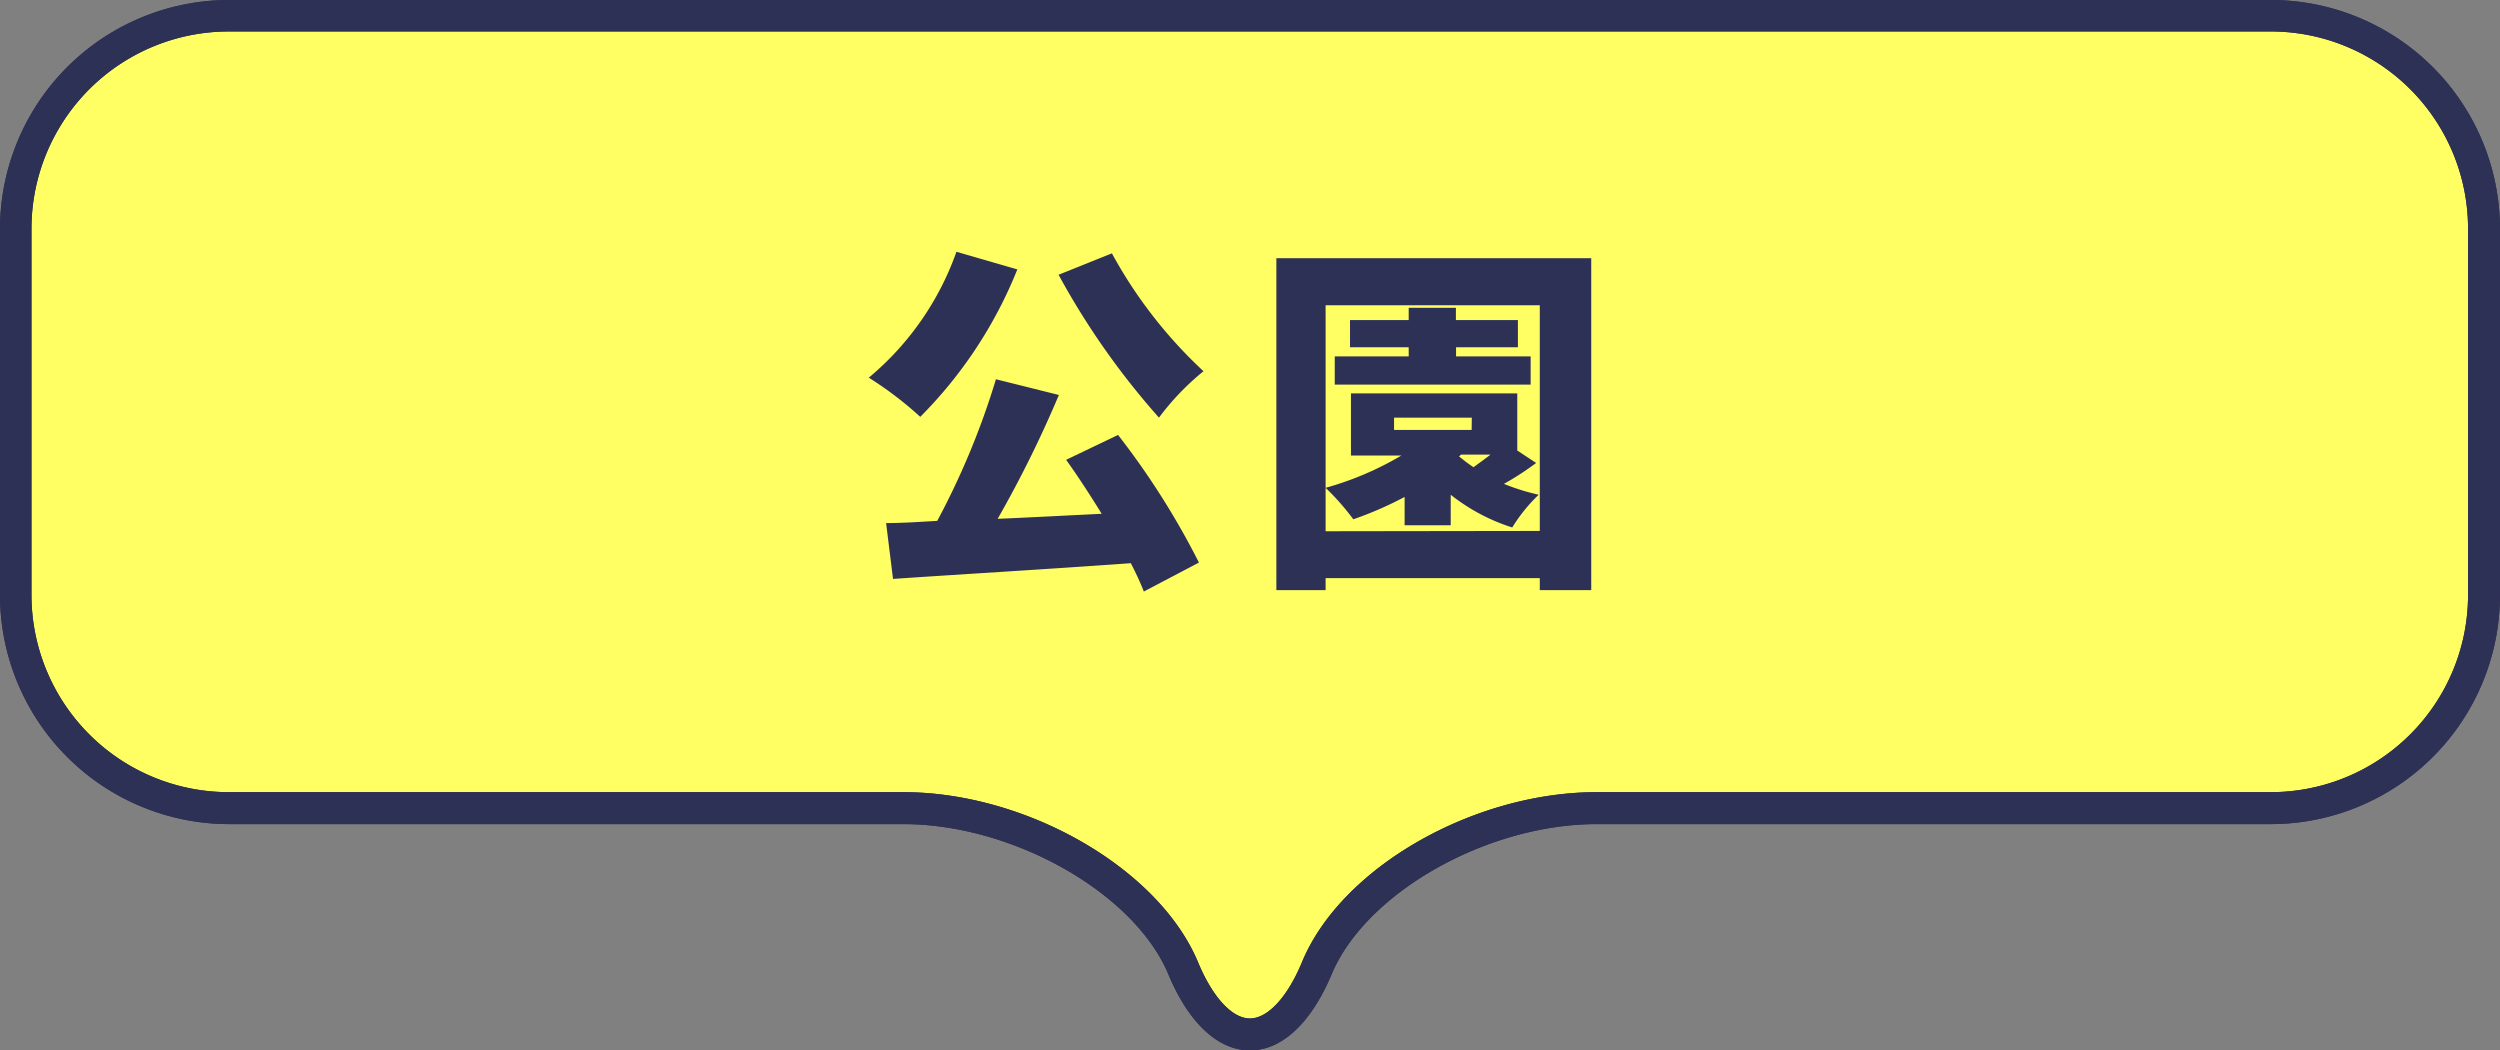
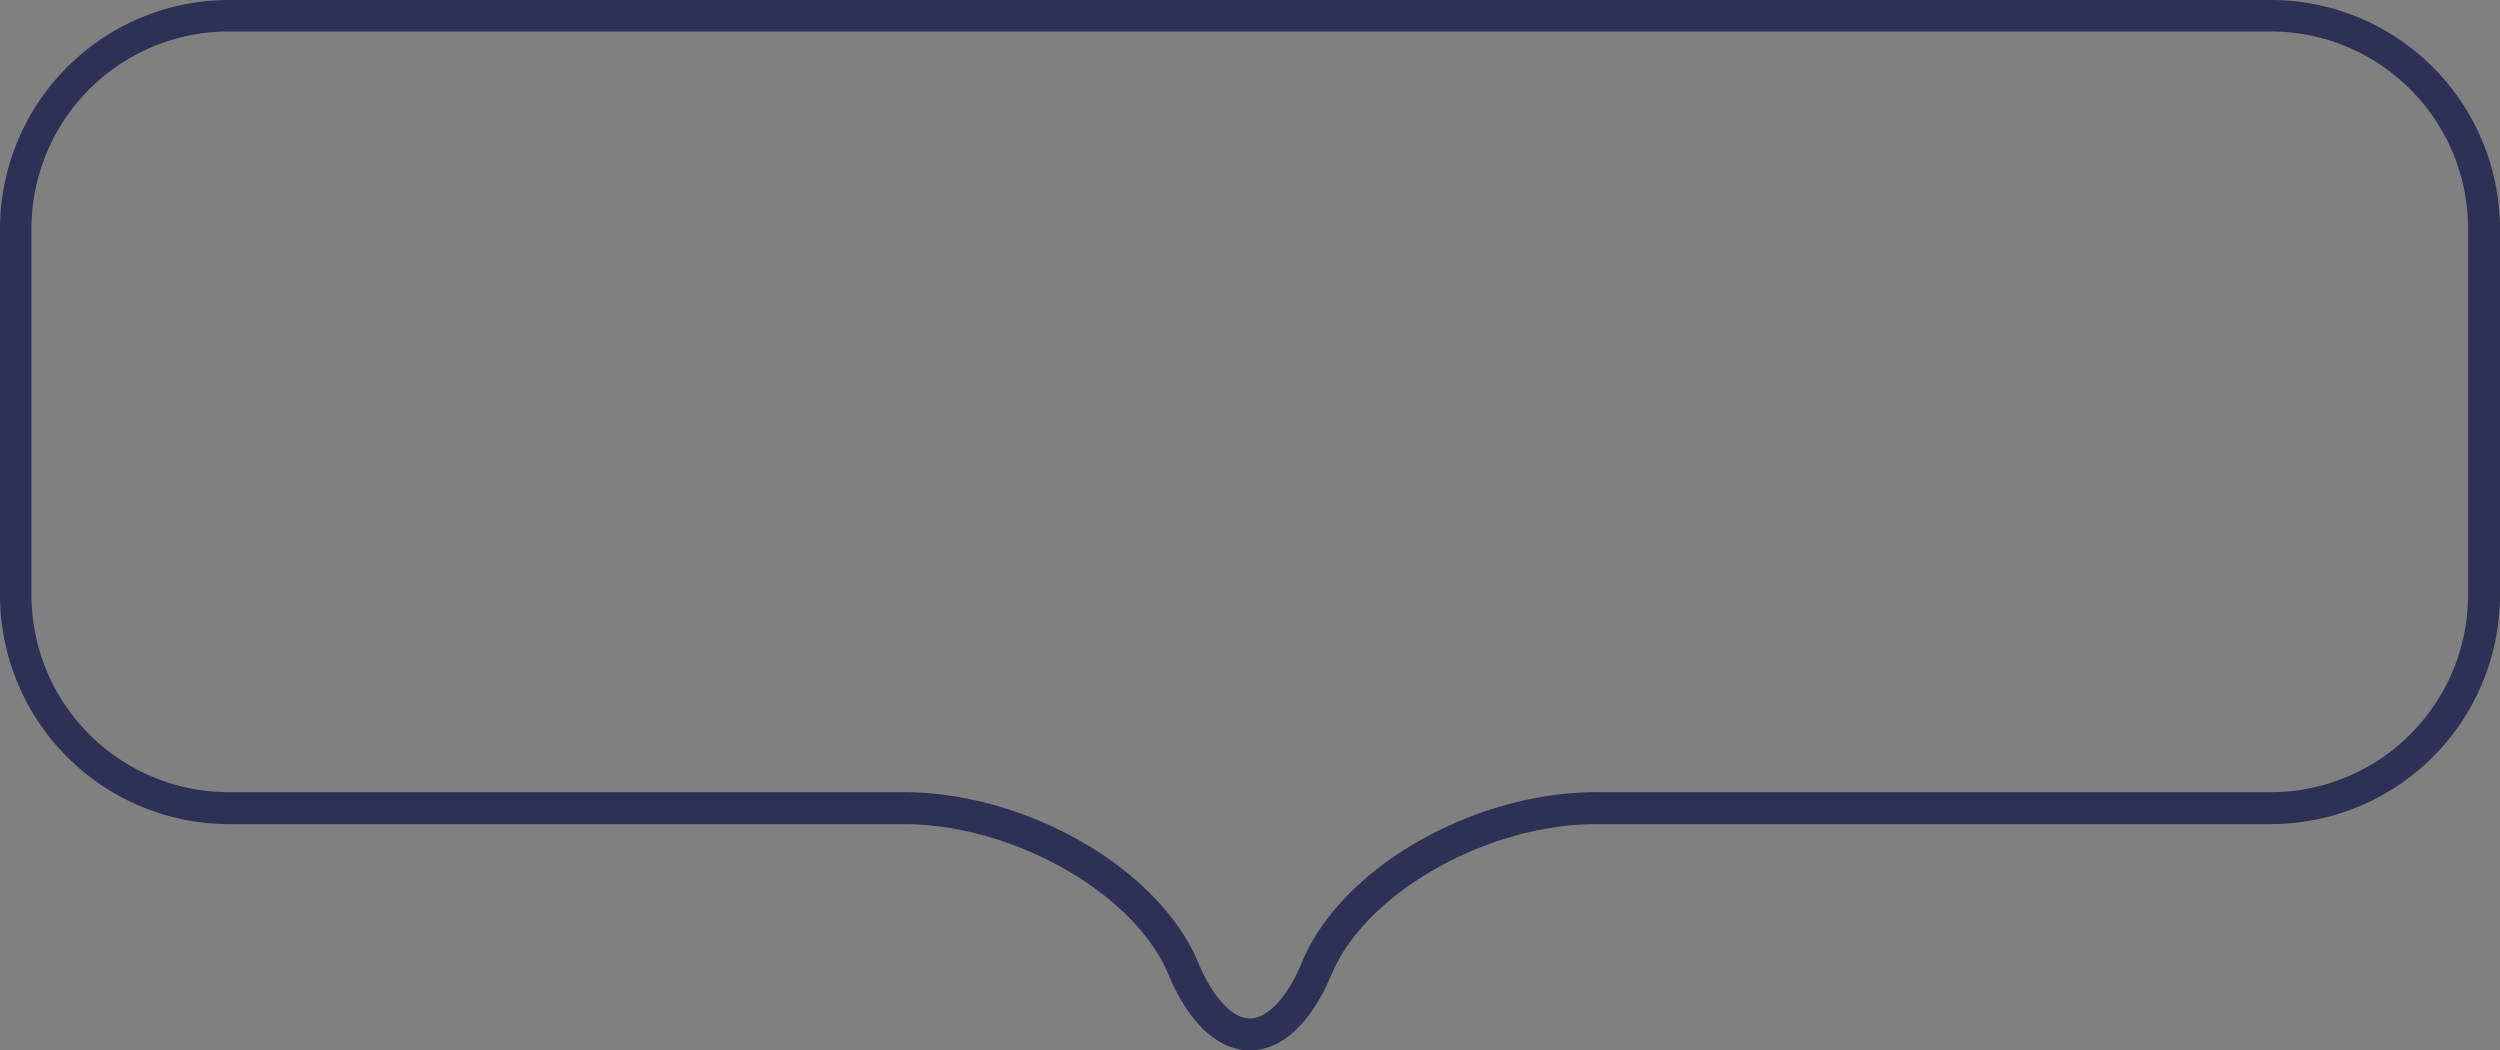
<svg xmlns="http://www.w3.org/2000/svg" id="レイヤー_1" data-name="レイヤー 1" viewBox="0 0 158.87 66.75">
  <rect x="0" y="0" width="158.87" height="66.75" fill="#808080" stroke="none" />
  <defs>
    <style>.cls-1{fill:#ffff63;}.cls-2{fill:#2e3156;}</style>
  </defs>
-   <path class="cls-1" d="M157.85,14.56A13.58,13.58,0,0,0,144.31,1H14.56A13.58,13.58,0,0,0,1,14.56V37.82A13.58,13.58,0,0,0,14.56,51.36H57.4c7.45,0,15.45,4.58,17.79,10.17s6.15,5.6,8.49,0S94,51.36,101.47,51.36h42.84a13.58,13.58,0,0,0,13.54-13.54Z" />
-   <path class="cls-1" d="M157.85,14.56A13.58,13.58,0,0,0,144.31,1H14.56A13.58,13.58,0,0,0,1,14.56V37.82A13.58,13.58,0,0,0,14.56,51.36H57.4c7.45,0,15.45,4.58,17.79,10.17s6.15,5.6,8.49,0S94,51.36,101.47,51.36h42.84a13.58,13.58,0,0,0,13.54-13.54Z" />
  <path class="cls-2" d="M79.43,66.75c-2,0-3.88-1.71-5.18-4.83-2.16-5.17-9.88-9.55-16.85-9.55H14.56A14.57,14.57,0,0,1,0,37.82V14.56A14.57,14.57,0,0,1,14.56,0H144.31a14.57,14.57,0,0,1,14.56,14.56V37.82a14.57,14.57,0,0,1-14.56,14.55H101.47c-7,0-14.69,4.38-16.85,9.55C83.32,65,81.48,66.75,79.43,66.75ZM14.56,2A12.54,12.54,0,0,0,2,14.56V37.82A12.54,12.54,0,0,0,14.56,50.34H57.4c7.84,0,16.24,4.85,18.73,10.8.93,2.24,2.17,3.58,3.3,3.58s2.38-1.34,3.31-3.58c2.48-6,10.88-10.8,18.73-10.8h42.84a12.54,12.54,0,0,0,12.53-12.52V14.56A12.54,12.54,0,0,0,144.31,2Z" />
-   <path class="cls-2" d="M79.43,66.75c-2,0-3.88-1.71-5.18-4.83-2.16-5.17-9.88-9.55-16.85-9.55H14.56A14.57,14.57,0,0,1,0,37.82V14.56A14.57,14.57,0,0,1,14.56,0H144.31a14.57,14.57,0,0,1,14.56,14.56V37.82a14.57,14.57,0,0,1-14.56,14.55H101.47c-7,0-14.69,4.38-16.85,9.55C83.32,65,81.48,66.75,79.43,66.75ZM14.56,2A12.54,12.54,0,0,0,2,14.56V37.82A12.54,12.54,0,0,0,14.56,50.34H57.4c7.84,0,16.24,4.85,18.73,10.8.93,2.24,2.17,3.58,3.3,3.58s2.38-1.34,3.31-3.58c2.48-6,10.88-10.8,18.73-10.8h42.84a12.54,12.54,0,0,0,12.53-12.52V14.56A12.54,12.54,0,0,0,144.31,2Z" />
-   <path class="cls-2" d="M64.65,17.12a28,28,0,0,1-6.17,9.37A22.82,22.82,0,0,0,55.21,24,18.39,18.39,0,0,0,60.78,16Zm6.4,10.52a49.71,49.71,0,0,1,5.14,8.11l-3.5,1.84a19.25,19.25,0,0,0-.83-1.8c-5.41.39-11.06.72-15.11,1l-.44-3.55c1,0,2.08-.07,3.25-.14a49.13,49.13,0,0,0,3.73-9l4,1a73,73,0,0,1-3.89,7.87c2.12-.09,4.37-.21,6.61-.32-.74-1.2-1.52-2.4-2.26-3.43ZM70.66,16.1a29.39,29.39,0,0,0,5.82,7.49,16.48,16.48,0,0,0-2.83,2.95,48.65,48.65,0,0,1-6.38-9.08Z" />
-   <path class="cls-2" d="M101.12,16.41V37.5H97.85v-.76H84.24v.76H81.11V16.41ZM97.85,33.74V19.4H84.24V31a19.86,19.86,0,0,0,4.81-2.05h-3.2V25H96.42v3.63l1.2.79a18.26,18.26,0,0,1-2.05,1.33,14.15,14.15,0,0,0,2.21.69,10.49,10.49,0,0,0-1.68,2.08,12.26,12.26,0,0,1-3.91-2.08v1.94H89.26v-1.8A22.63,22.63,0,0,1,86,33,15.73,15.73,0,0,0,84.24,31v2.76ZM92.53,22.65h4.74v1.79H84.82V22.65h4.7v-.58H85.79V20.34h3.73v-.78h3v.78h3.94v1.73H92.53Zm1,3.89H88.59v.78h4.93ZM92.72,29a9.18,9.18,0,0,0,.92.69c.34-.25.73-.53,1.08-.8H92.85Z" />
</svg>